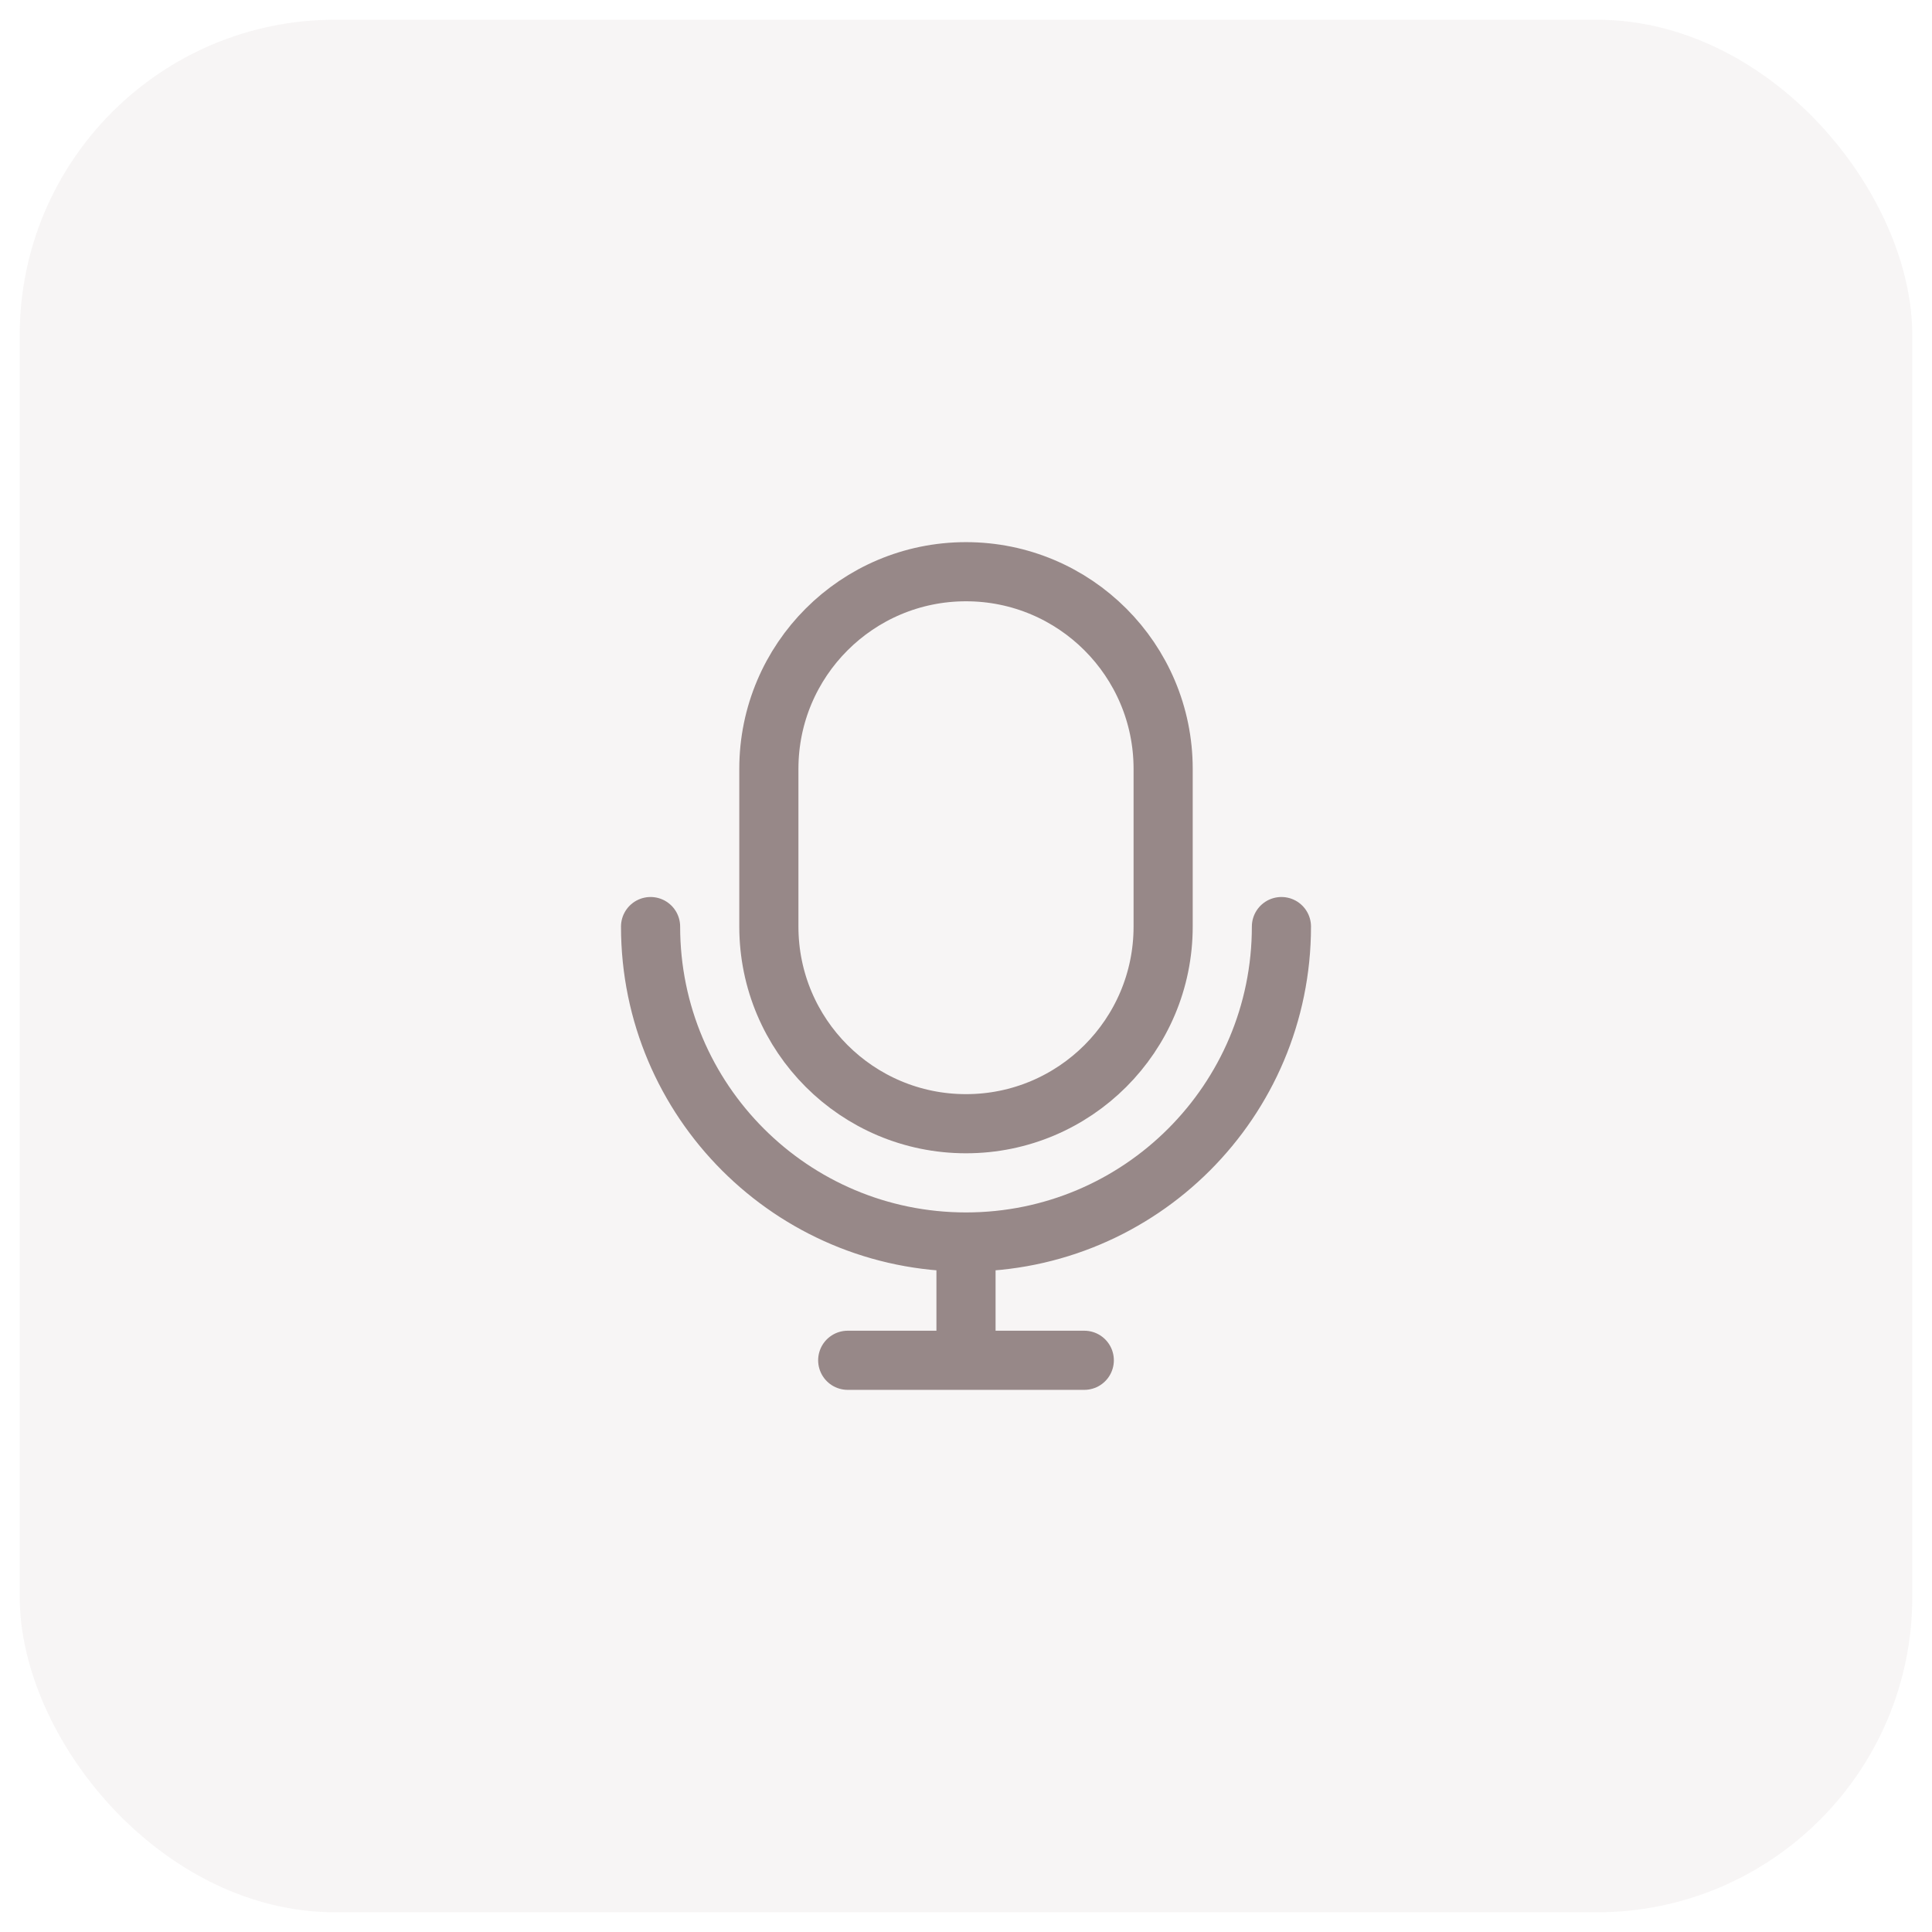
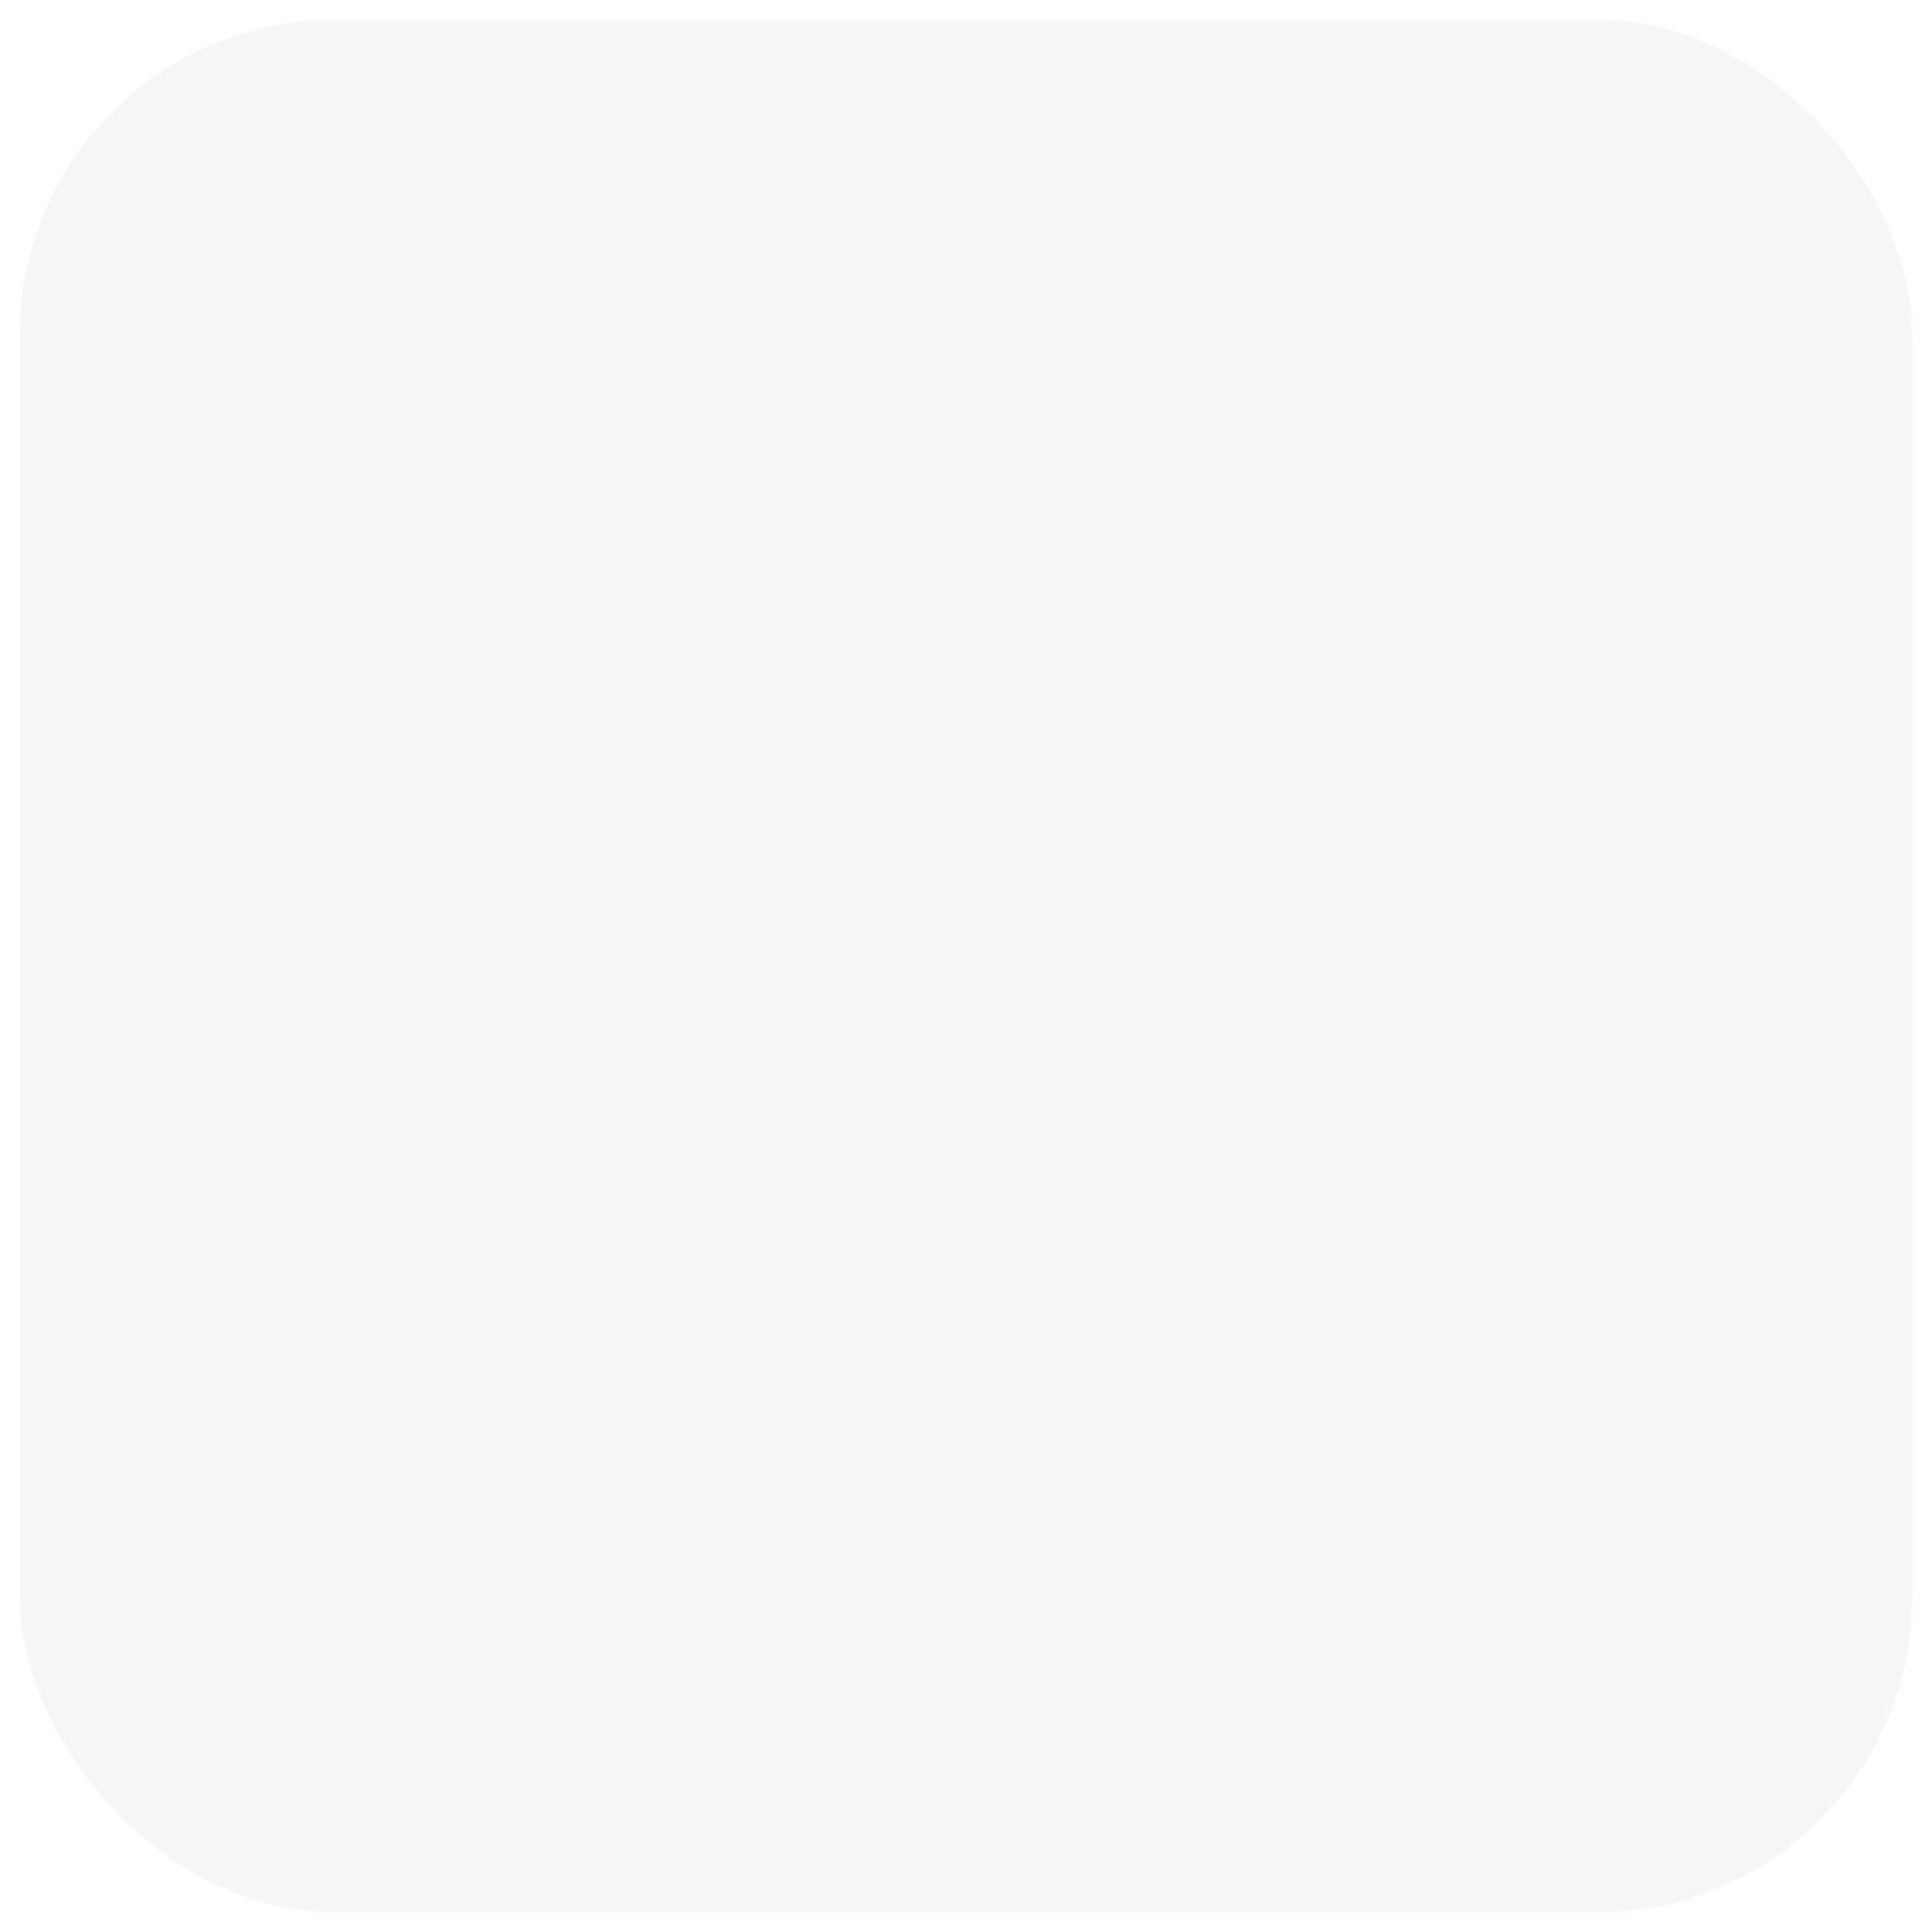
<svg xmlns="http://www.w3.org/2000/svg" width="49" height="49" viewBox="0 0 49 49" fill="none">
  <rect x="0.5" y="0.5" width="48" height="48" rx="8" fill="#978888" fill-opacity="0.08" />
-   <path d="M32.5 23.5C32.5 27.918 28.918 31.5 24.5 31.5M24.5 31.5C20.082 31.5 16.5 27.918 16.5 23.5M24.5 31.5V34.5M24.5 34.5H27.5M24.5 34.5H21.5M29.5 19.5V23.5C29.5 26.261 27.261 28.5 24.5 28.5C21.739 28.5 19.5 26.261 19.5 23.5V19.5C19.5 16.739 21.739 14.5 24.5 14.5C27.261 14.5 29.5 16.739 29.5 19.5Z" stroke="#978888" stroke-width="1.5" stroke-linecap="round" />
</svg>